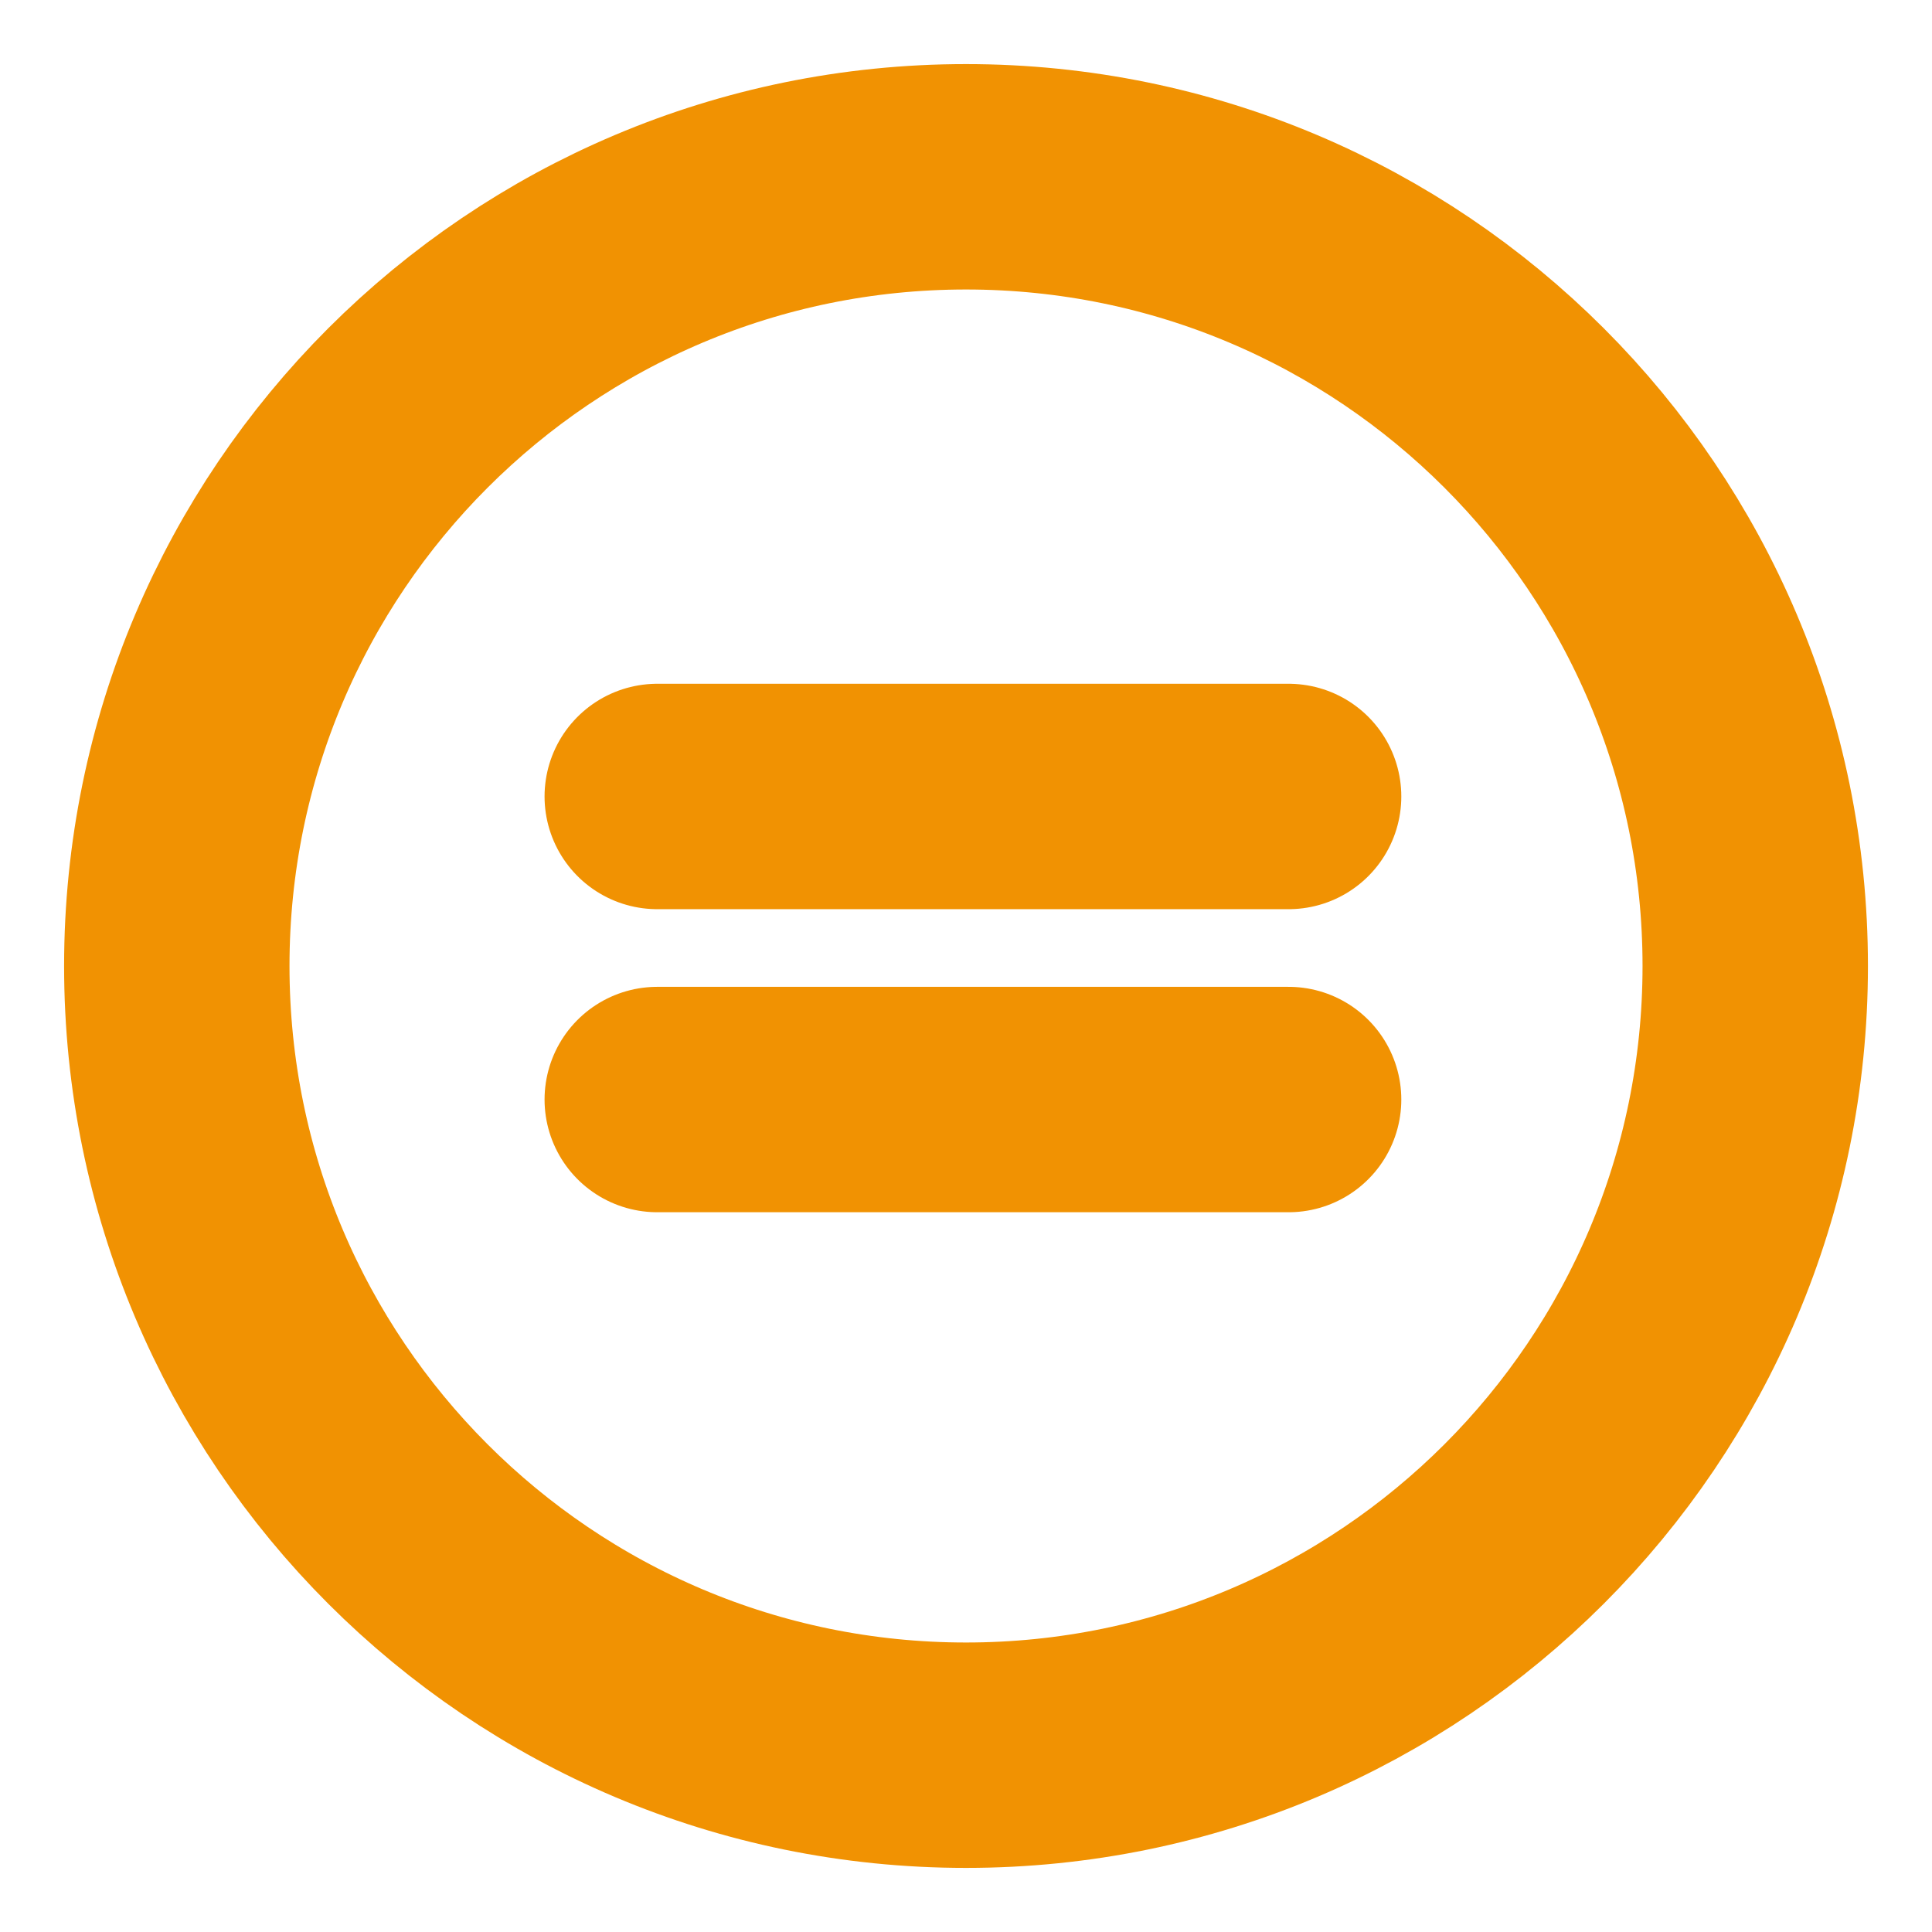
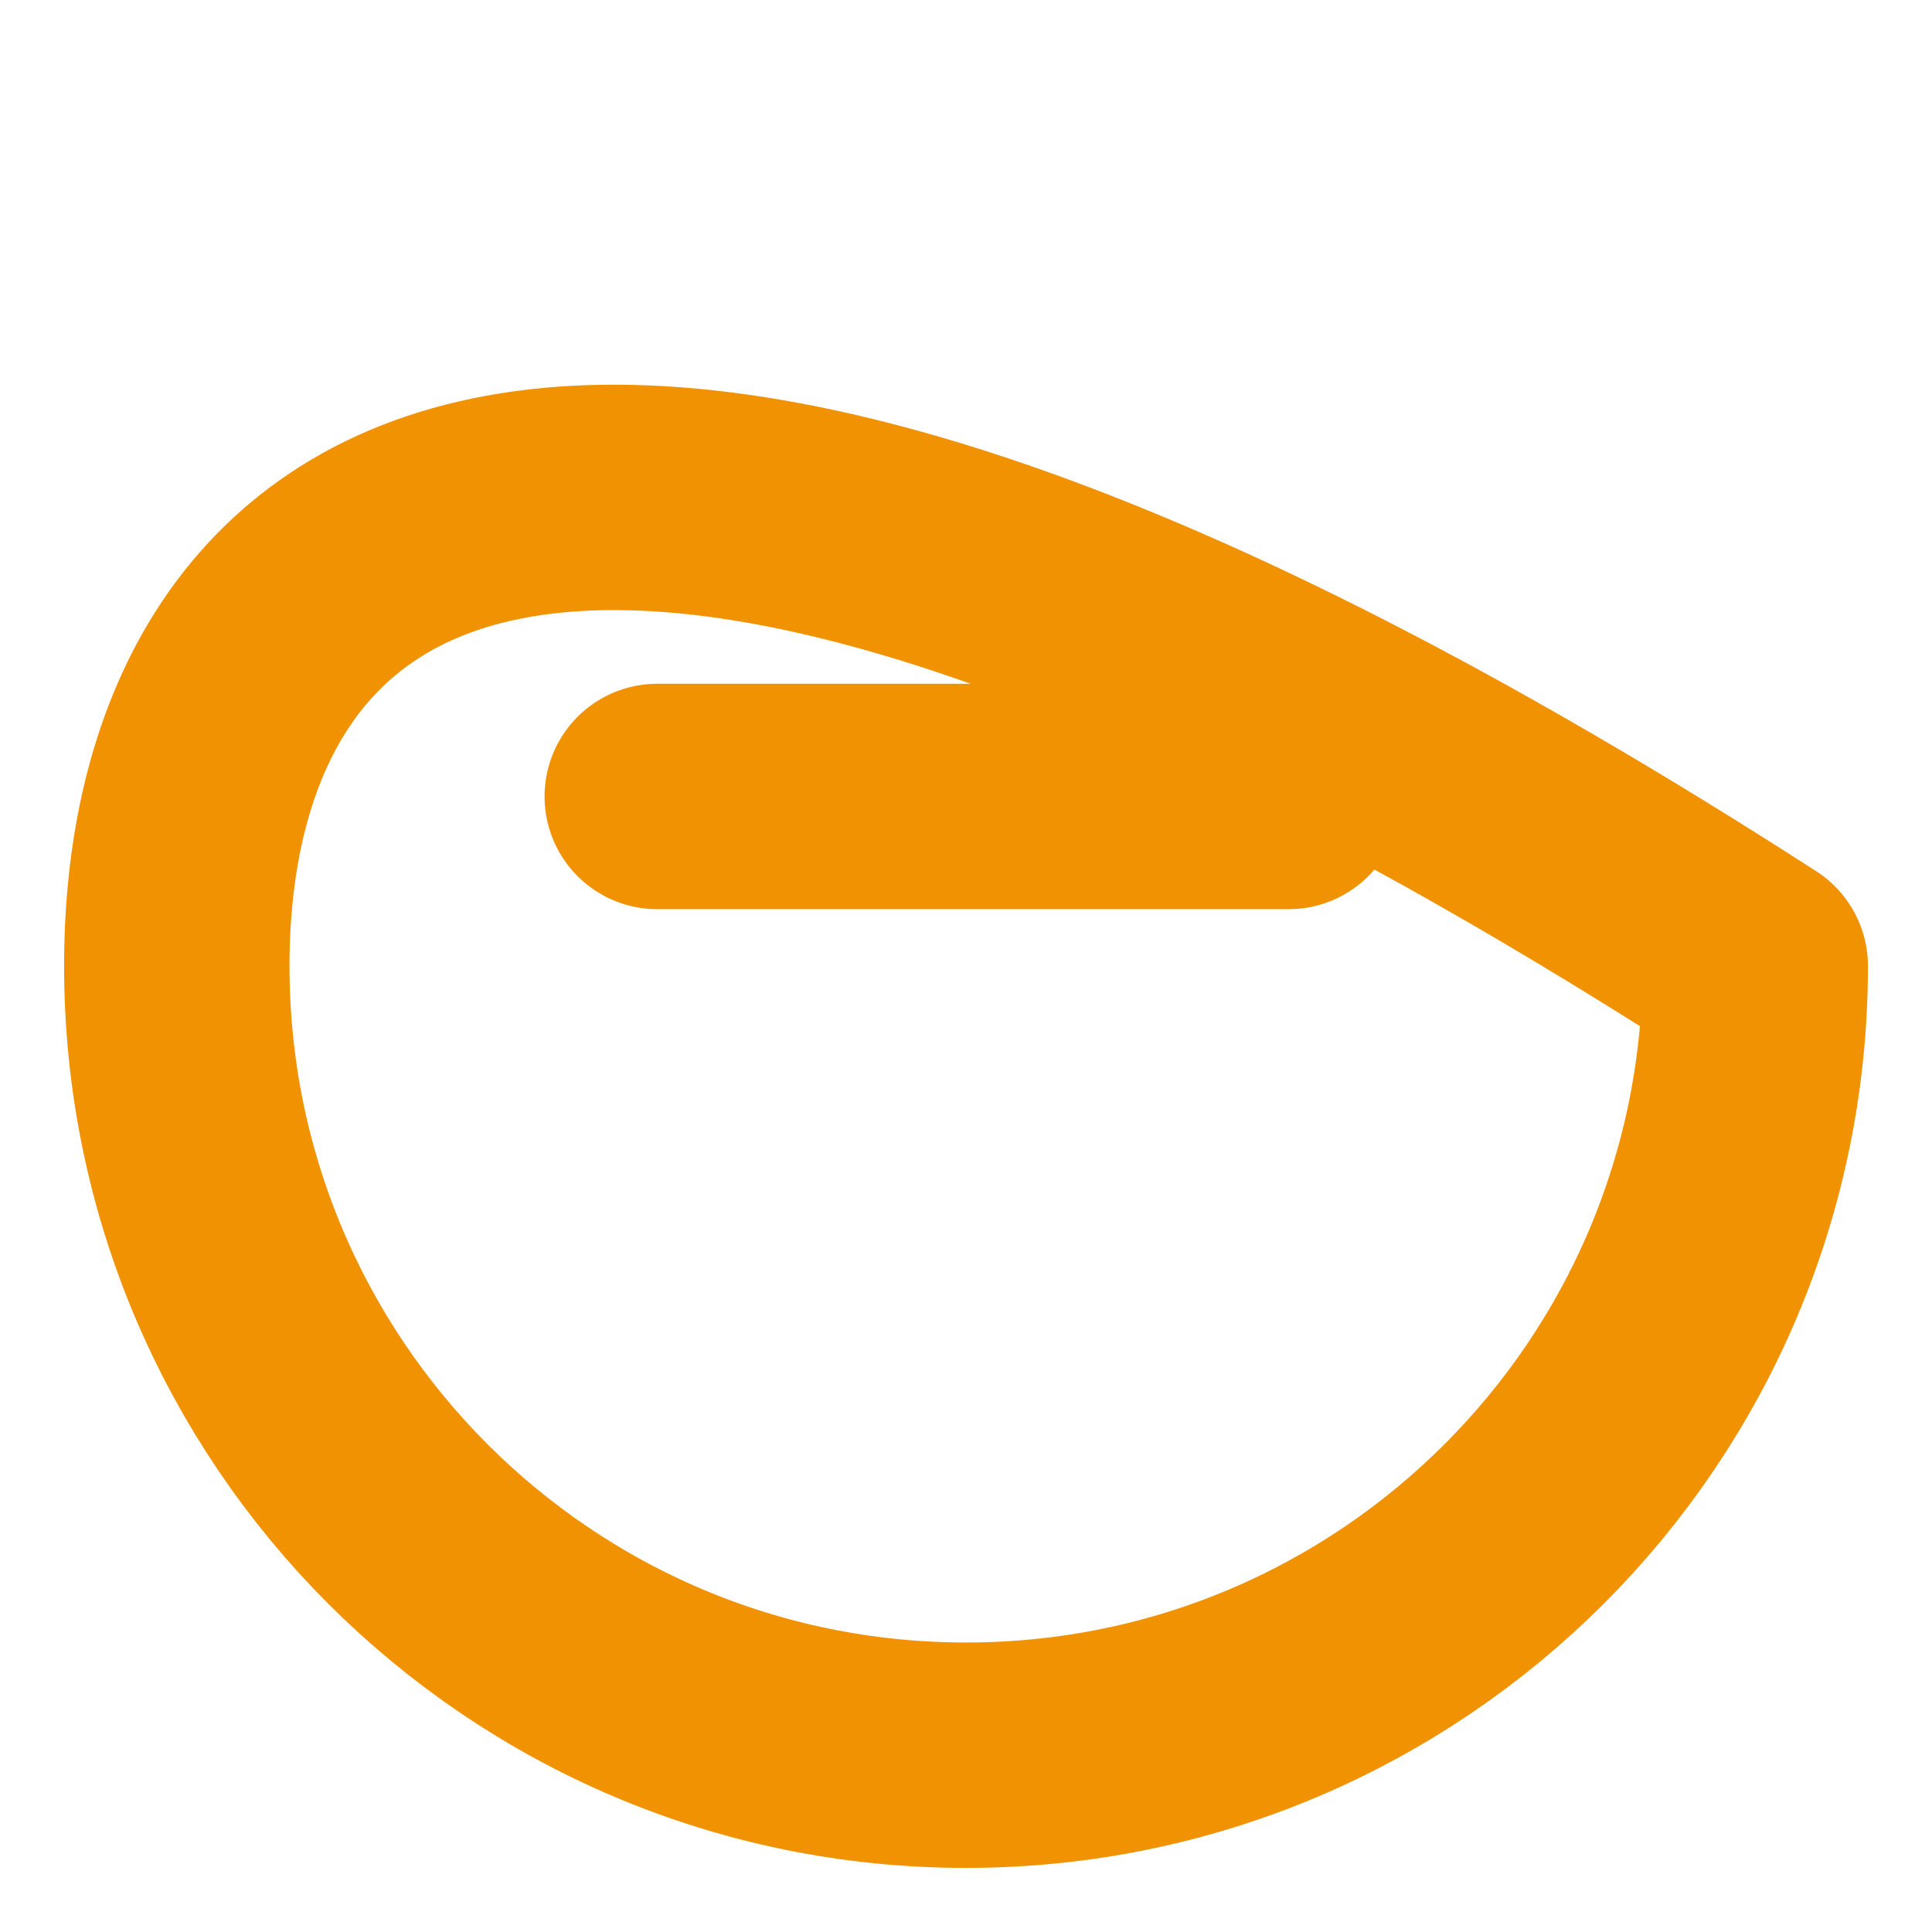
<svg xmlns="http://www.w3.org/2000/svg" width="51" height="51" viewBox="0 0 51 51" fill="none">
-   <path d="M25.5 46.333C37.006 46.333 46.334 37.006 46.334 25.5C46.334 13.994 37.006 4.667 25.5 4.667C13.994 4.667 4.667 13.994 4.667 25.5C4.667 37.006 13.994 46.333 25.5 46.333Z" stroke="#F19202" stroke-width="5.95" stroke-linecap="round" stroke-linejoin="round" />
+   <path d="M25.5 46.333C37.006 46.333 46.334 37.006 46.334 25.5C13.994 4.667 4.667 13.994 4.667 25.5C4.667 37.006 13.994 46.333 25.5 46.333Z" stroke="#F19202" stroke-width="5.95" stroke-linecap="round" stroke-linejoin="round" />
  <path d="M17.35 21.025H34.016" stroke="#F19202" stroke-width="5.95" stroke-linecap="round" stroke-linejoin="round" />
-   <path d="M17.35 29.025H34.016" stroke="#F19202" stroke-width="5.95" stroke-linecap="round" stroke-linejoin="round" />
</svg>